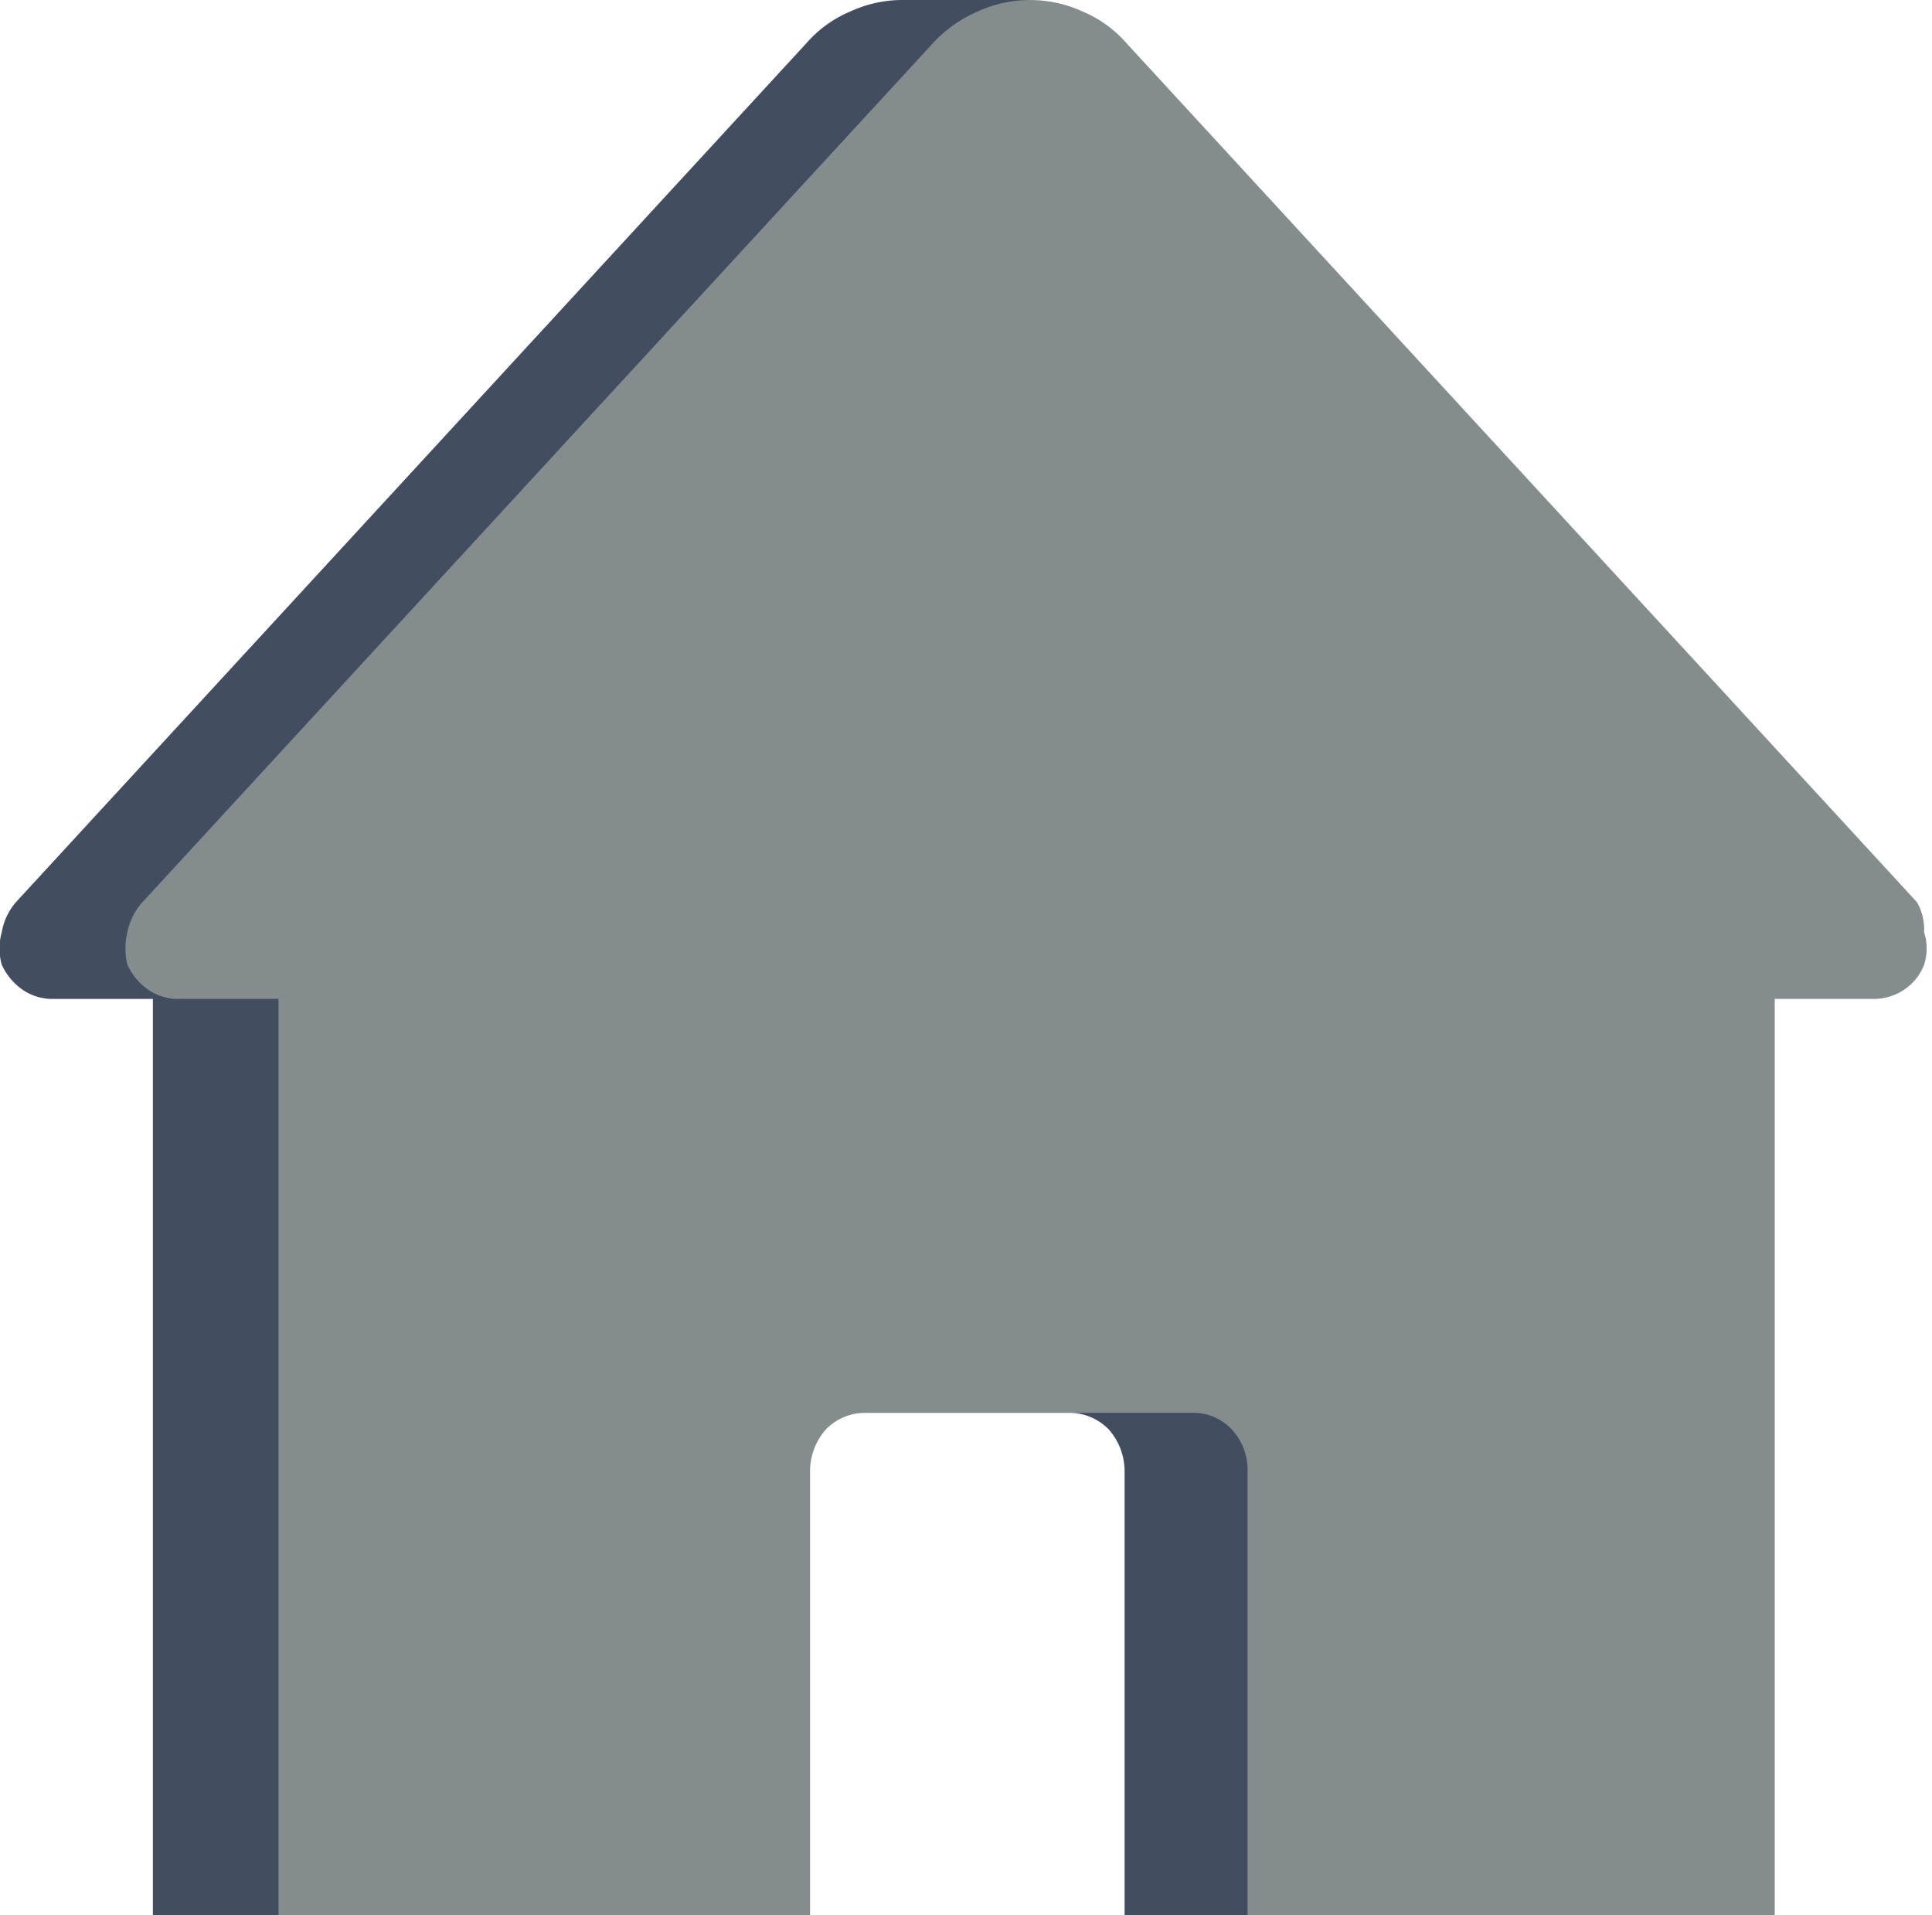
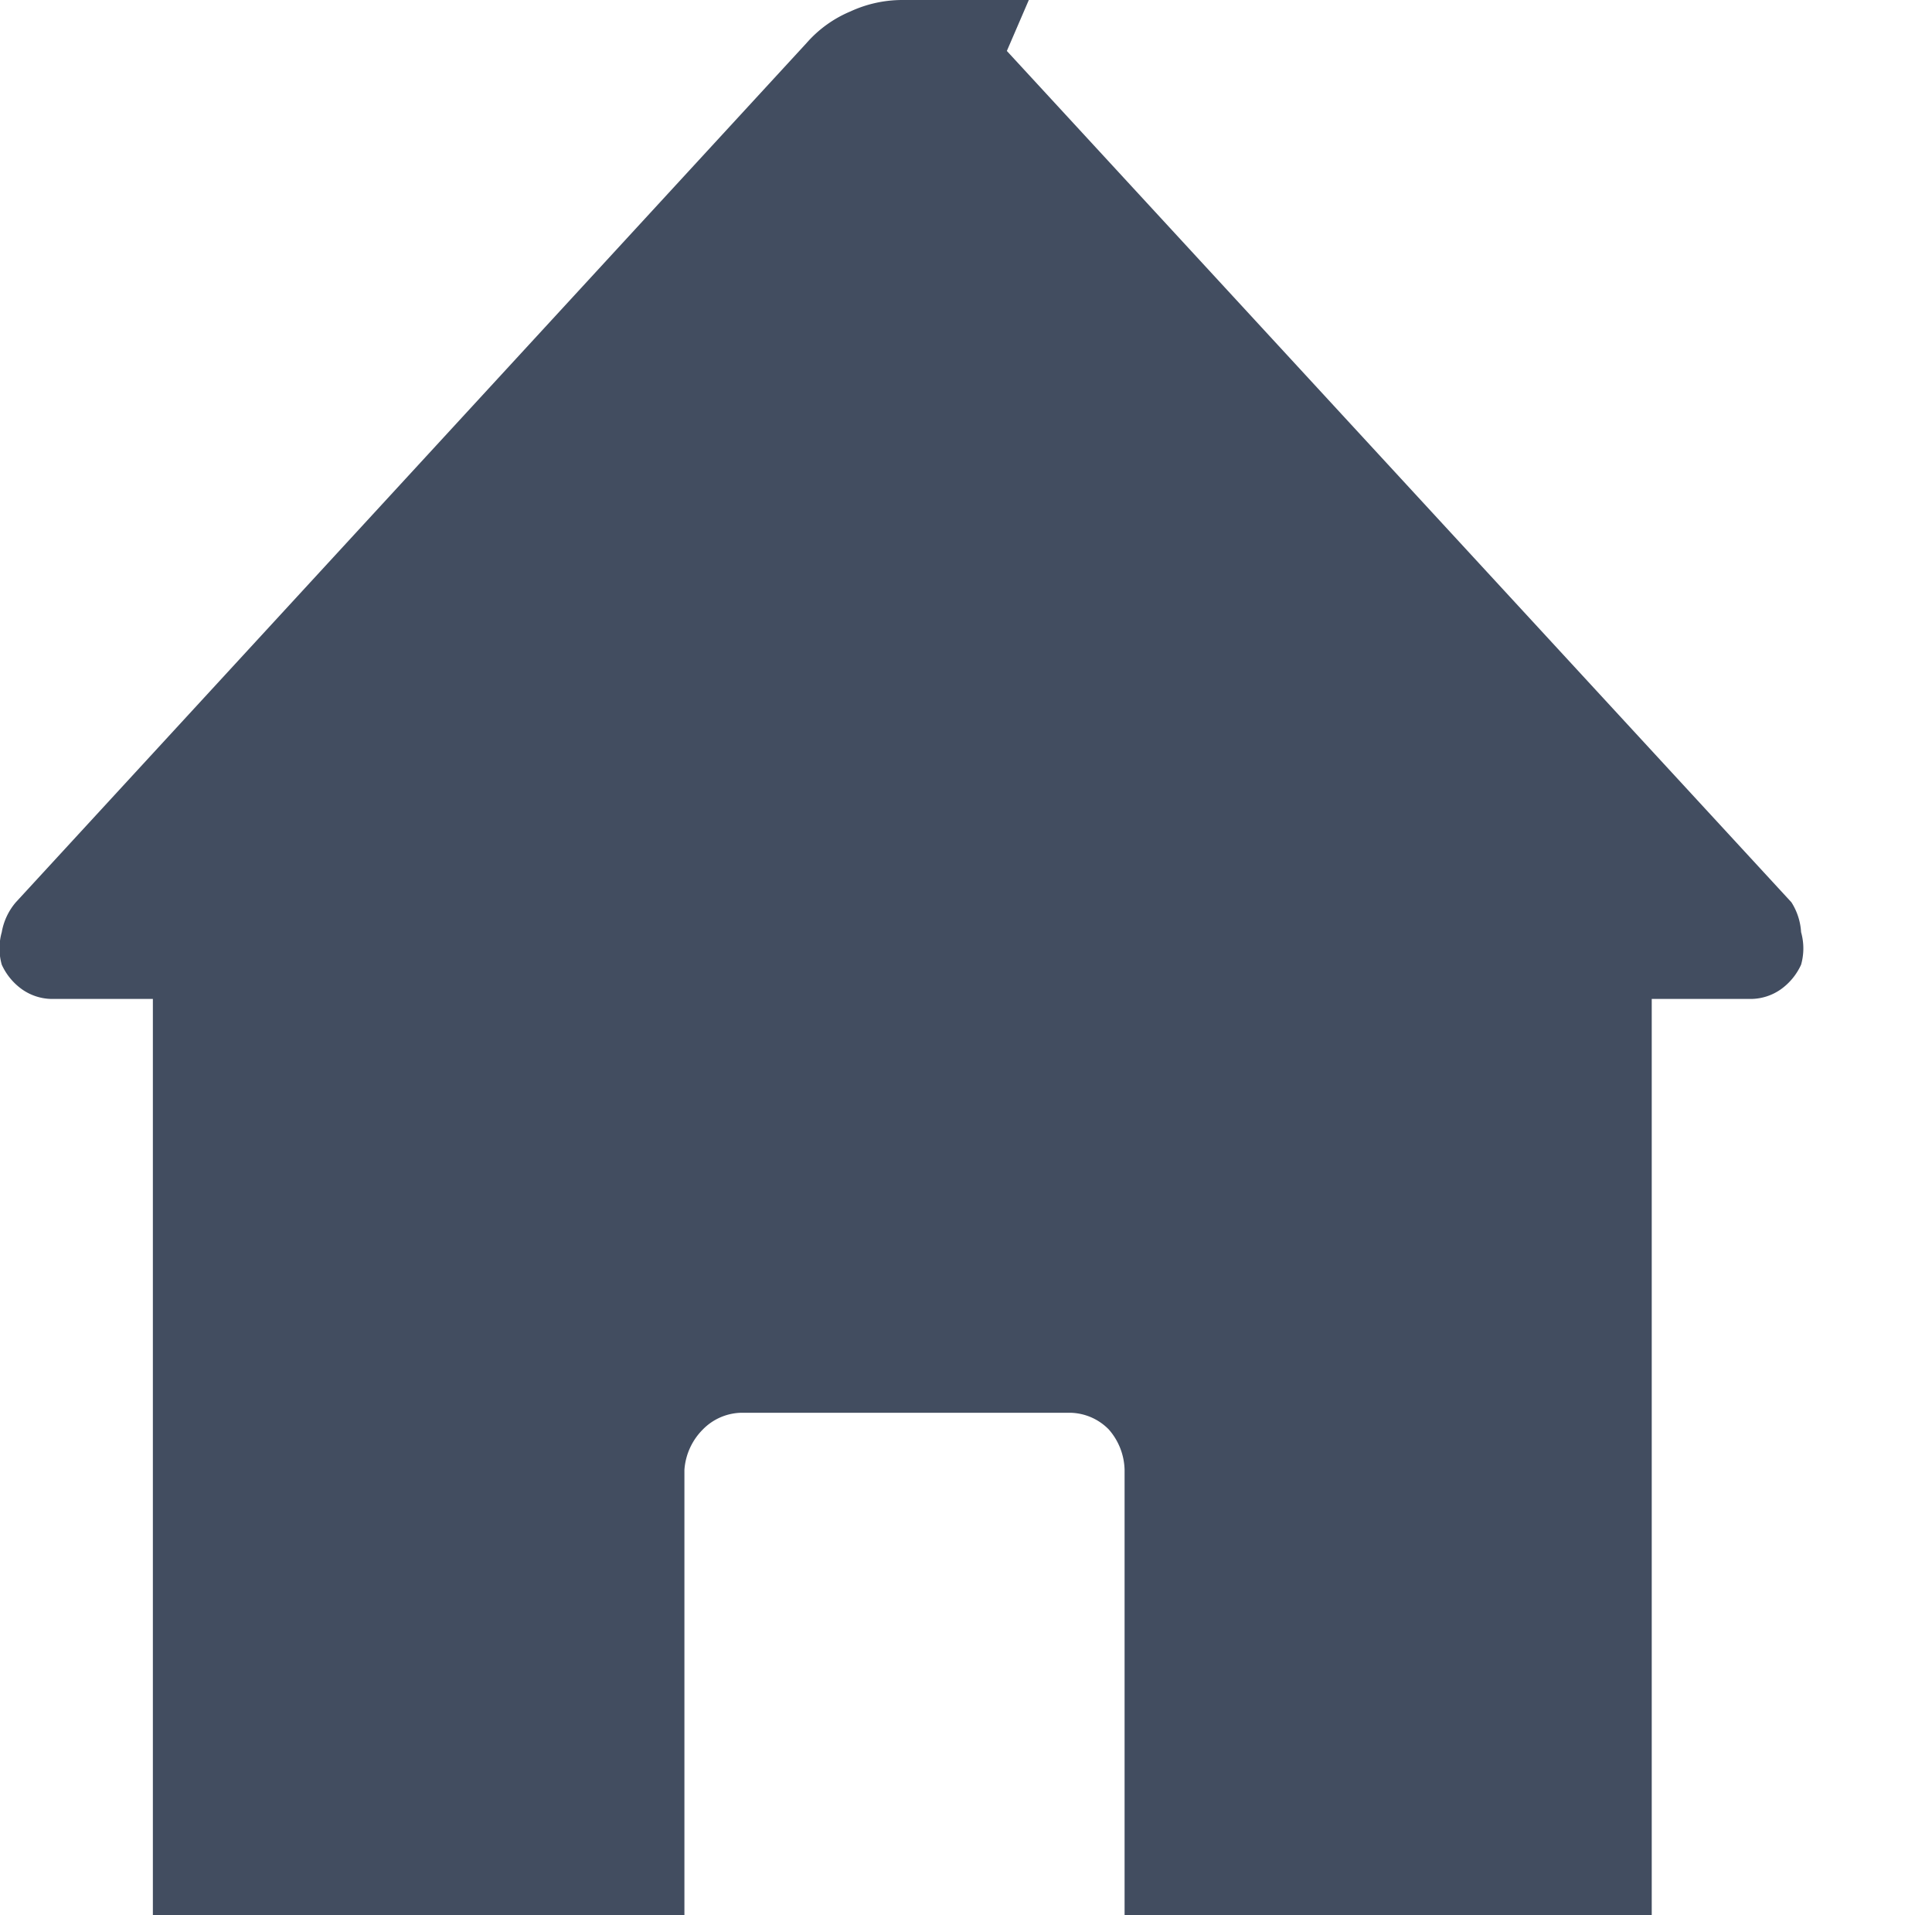
<svg xmlns="http://www.w3.org/2000/svg" viewBox="0 0 21.99 21.8">
  <defs>
    <style>
      .cls-1 {
        fill: #424d60;
      }

      .cls-2 {
        fill: #858c8e;
      }
    </style>
  </defs>
  <g id="Calque_2" data-name="Calque 2">
    <g>
      <path class="cls-1" d="M20.39,10.27,11.46.58,11.71,0H10.28a1.41,1.41,0,0,0-.6.13,1.36,1.36,0,0,0-.5.36l-9,9.78a.71.71,0,0,0-.16.34.68.68,0,0,0,0,.37.7.7,0,0,0,.23.28.6.6,0,0,0,.34.11H1.74V21.8H7.79V16.73A.72.72,0,0,1,8,16.27a.63.63,0,0,1,.44-.19h3.74a.63.63,0,0,1,.44.19.72.72,0,0,1,.18.46V21.8h6V11.37h1.13a.6.6,0,0,0,.34-.11.7.7,0,0,0,.23-.28.68.68,0,0,0,0-.37A.71.71,0,0,0,20.39,10.27Z" />
-       <path class="cls-2" d="M21.82,10.27l-9-9.78a1.36,1.36,0,0,0-.5-.36,1.43,1.43,0,0,0-1.19,0,1.49,1.49,0,0,0-.51.36l-9,9.78a.73.73,0,0,0-.17.34.78.78,0,0,0,0,.37.7.7,0,0,0,.23.28.6.6,0,0,0,.34.11H3.17V21.8H9.22V16.73a.72.72,0,0,1,.18-.46.63.63,0,0,1,.44-.19h3.74a.6.6,0,0,1,.44.19.67.67,0,0,1,.18.46V21.8h6V11.37h1.13a.63.63,0,0,0,.35-.11.6.6,0,0,0,.22-.28.6.6,0,0,0,0-.37A.63.63,0,0,0,21.82,10.27Z" />
    </g>
  </g>
</svg>